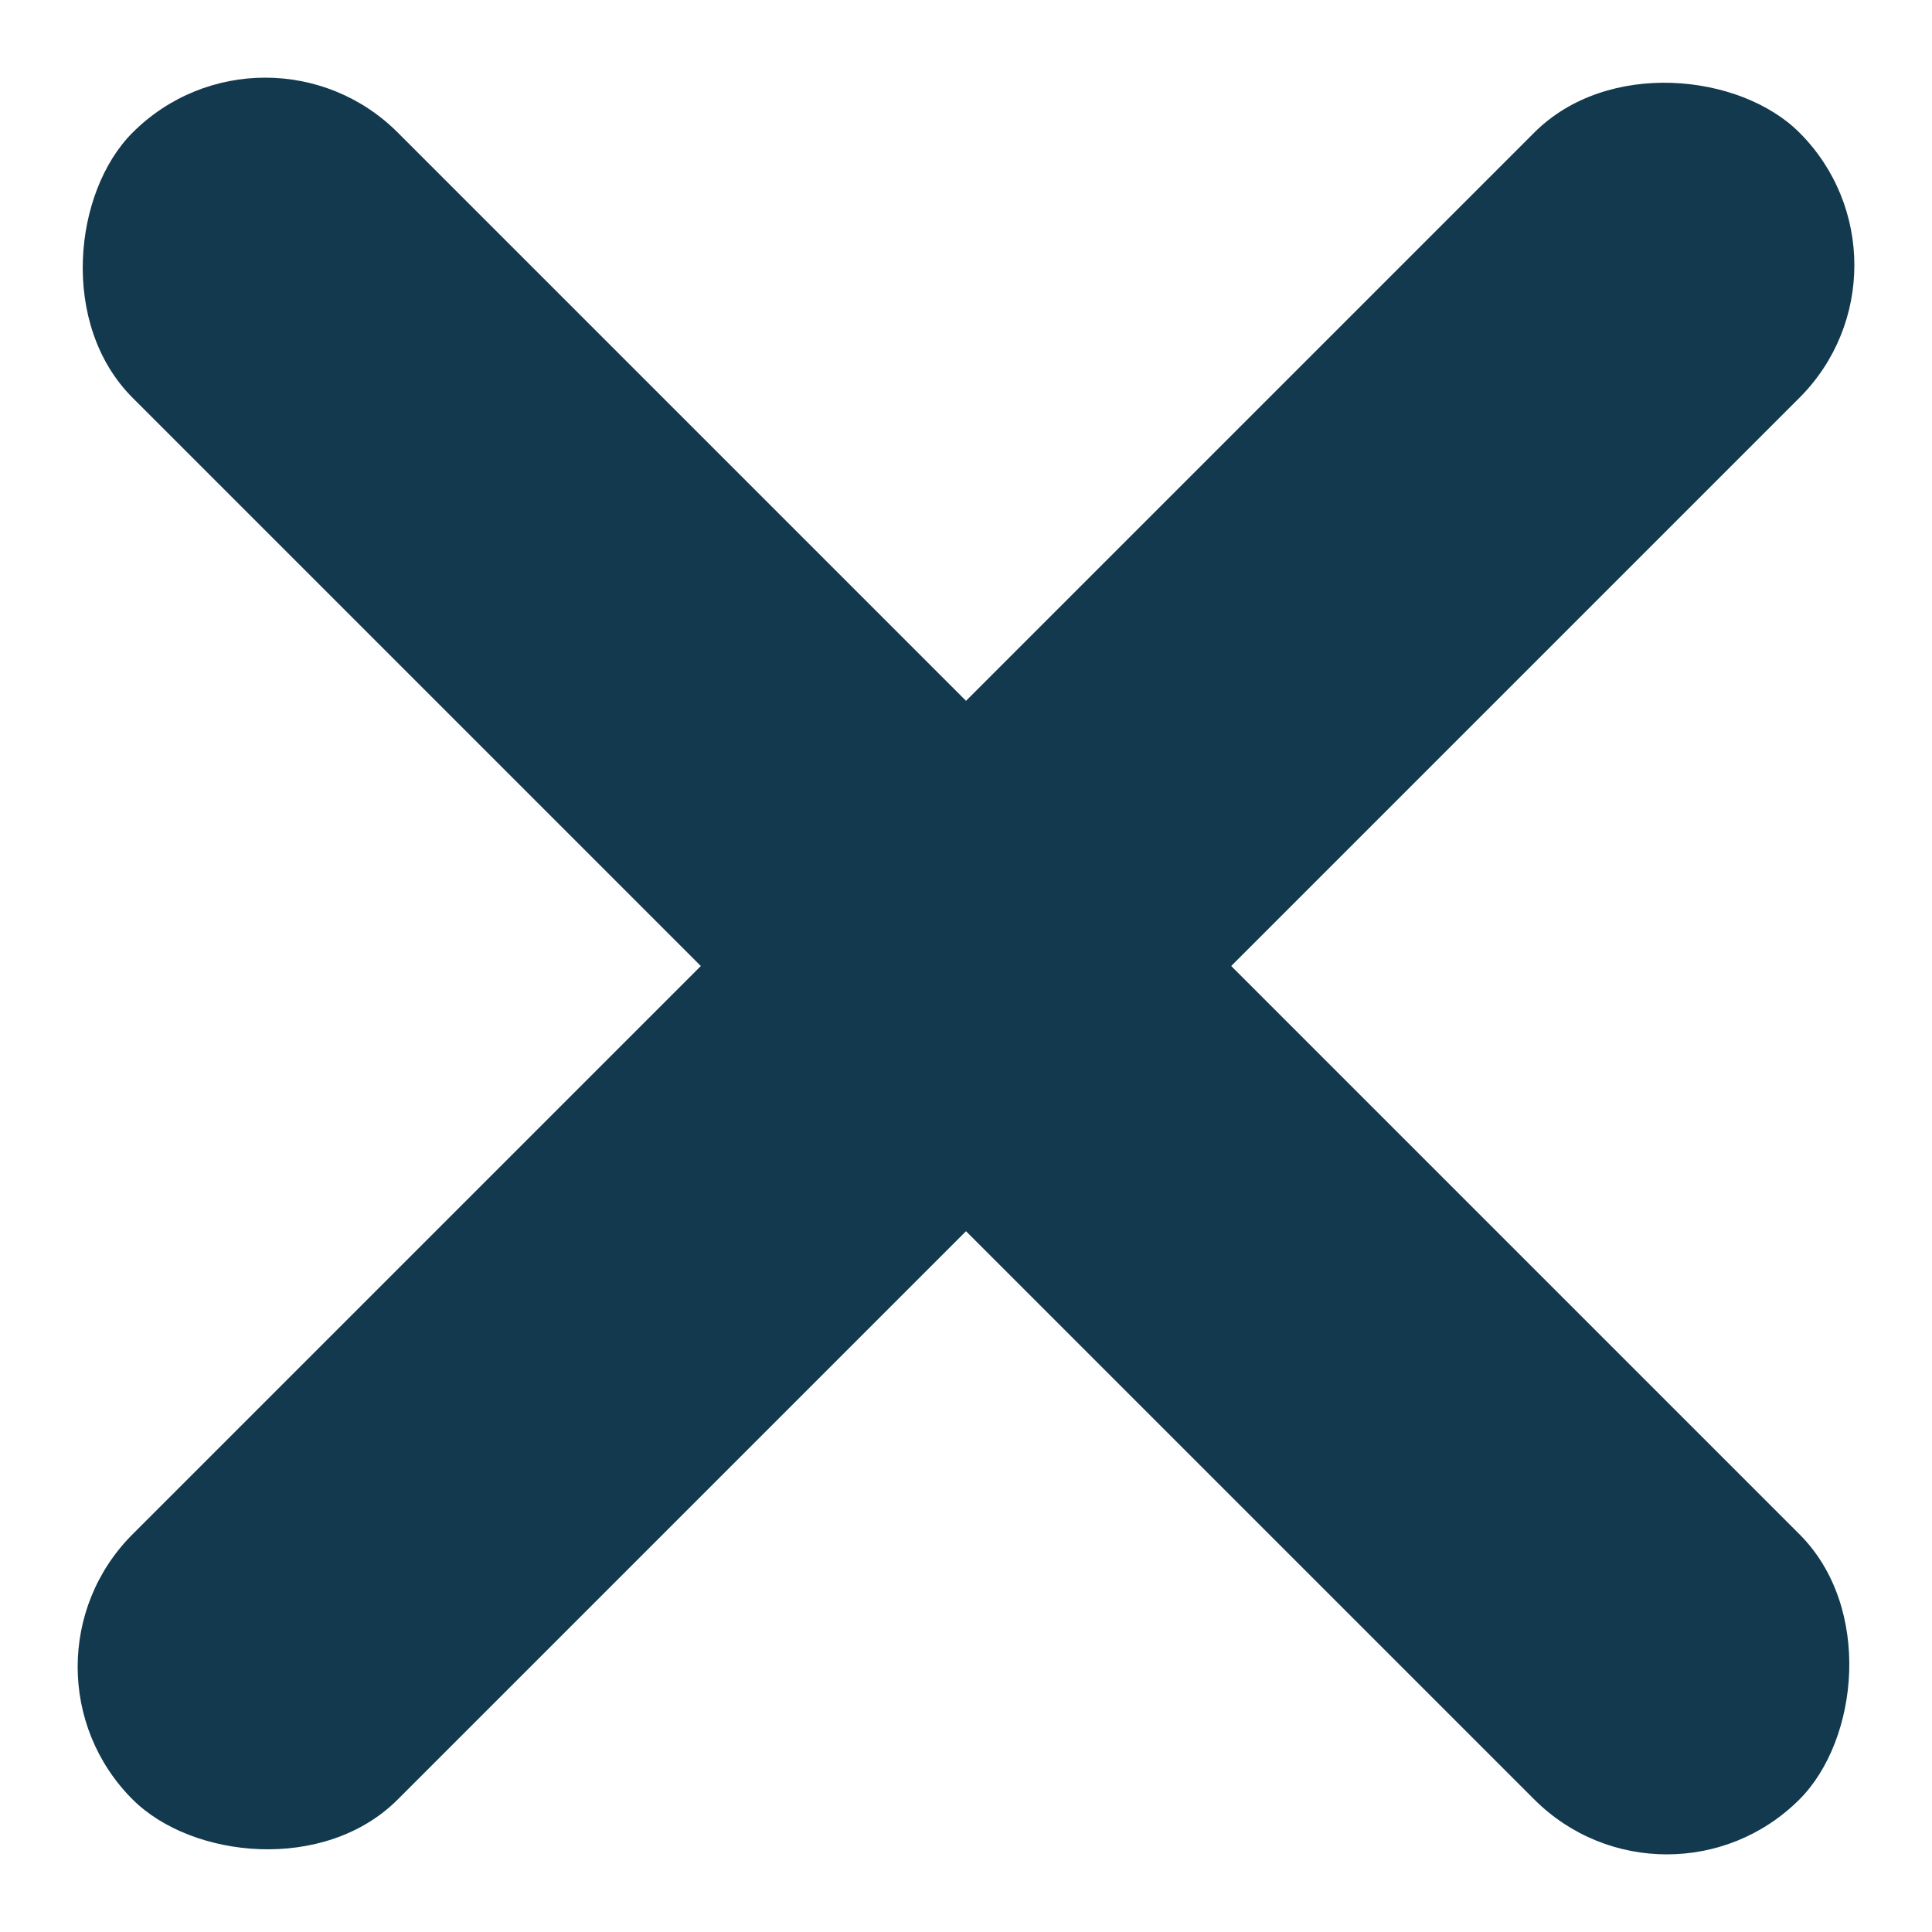
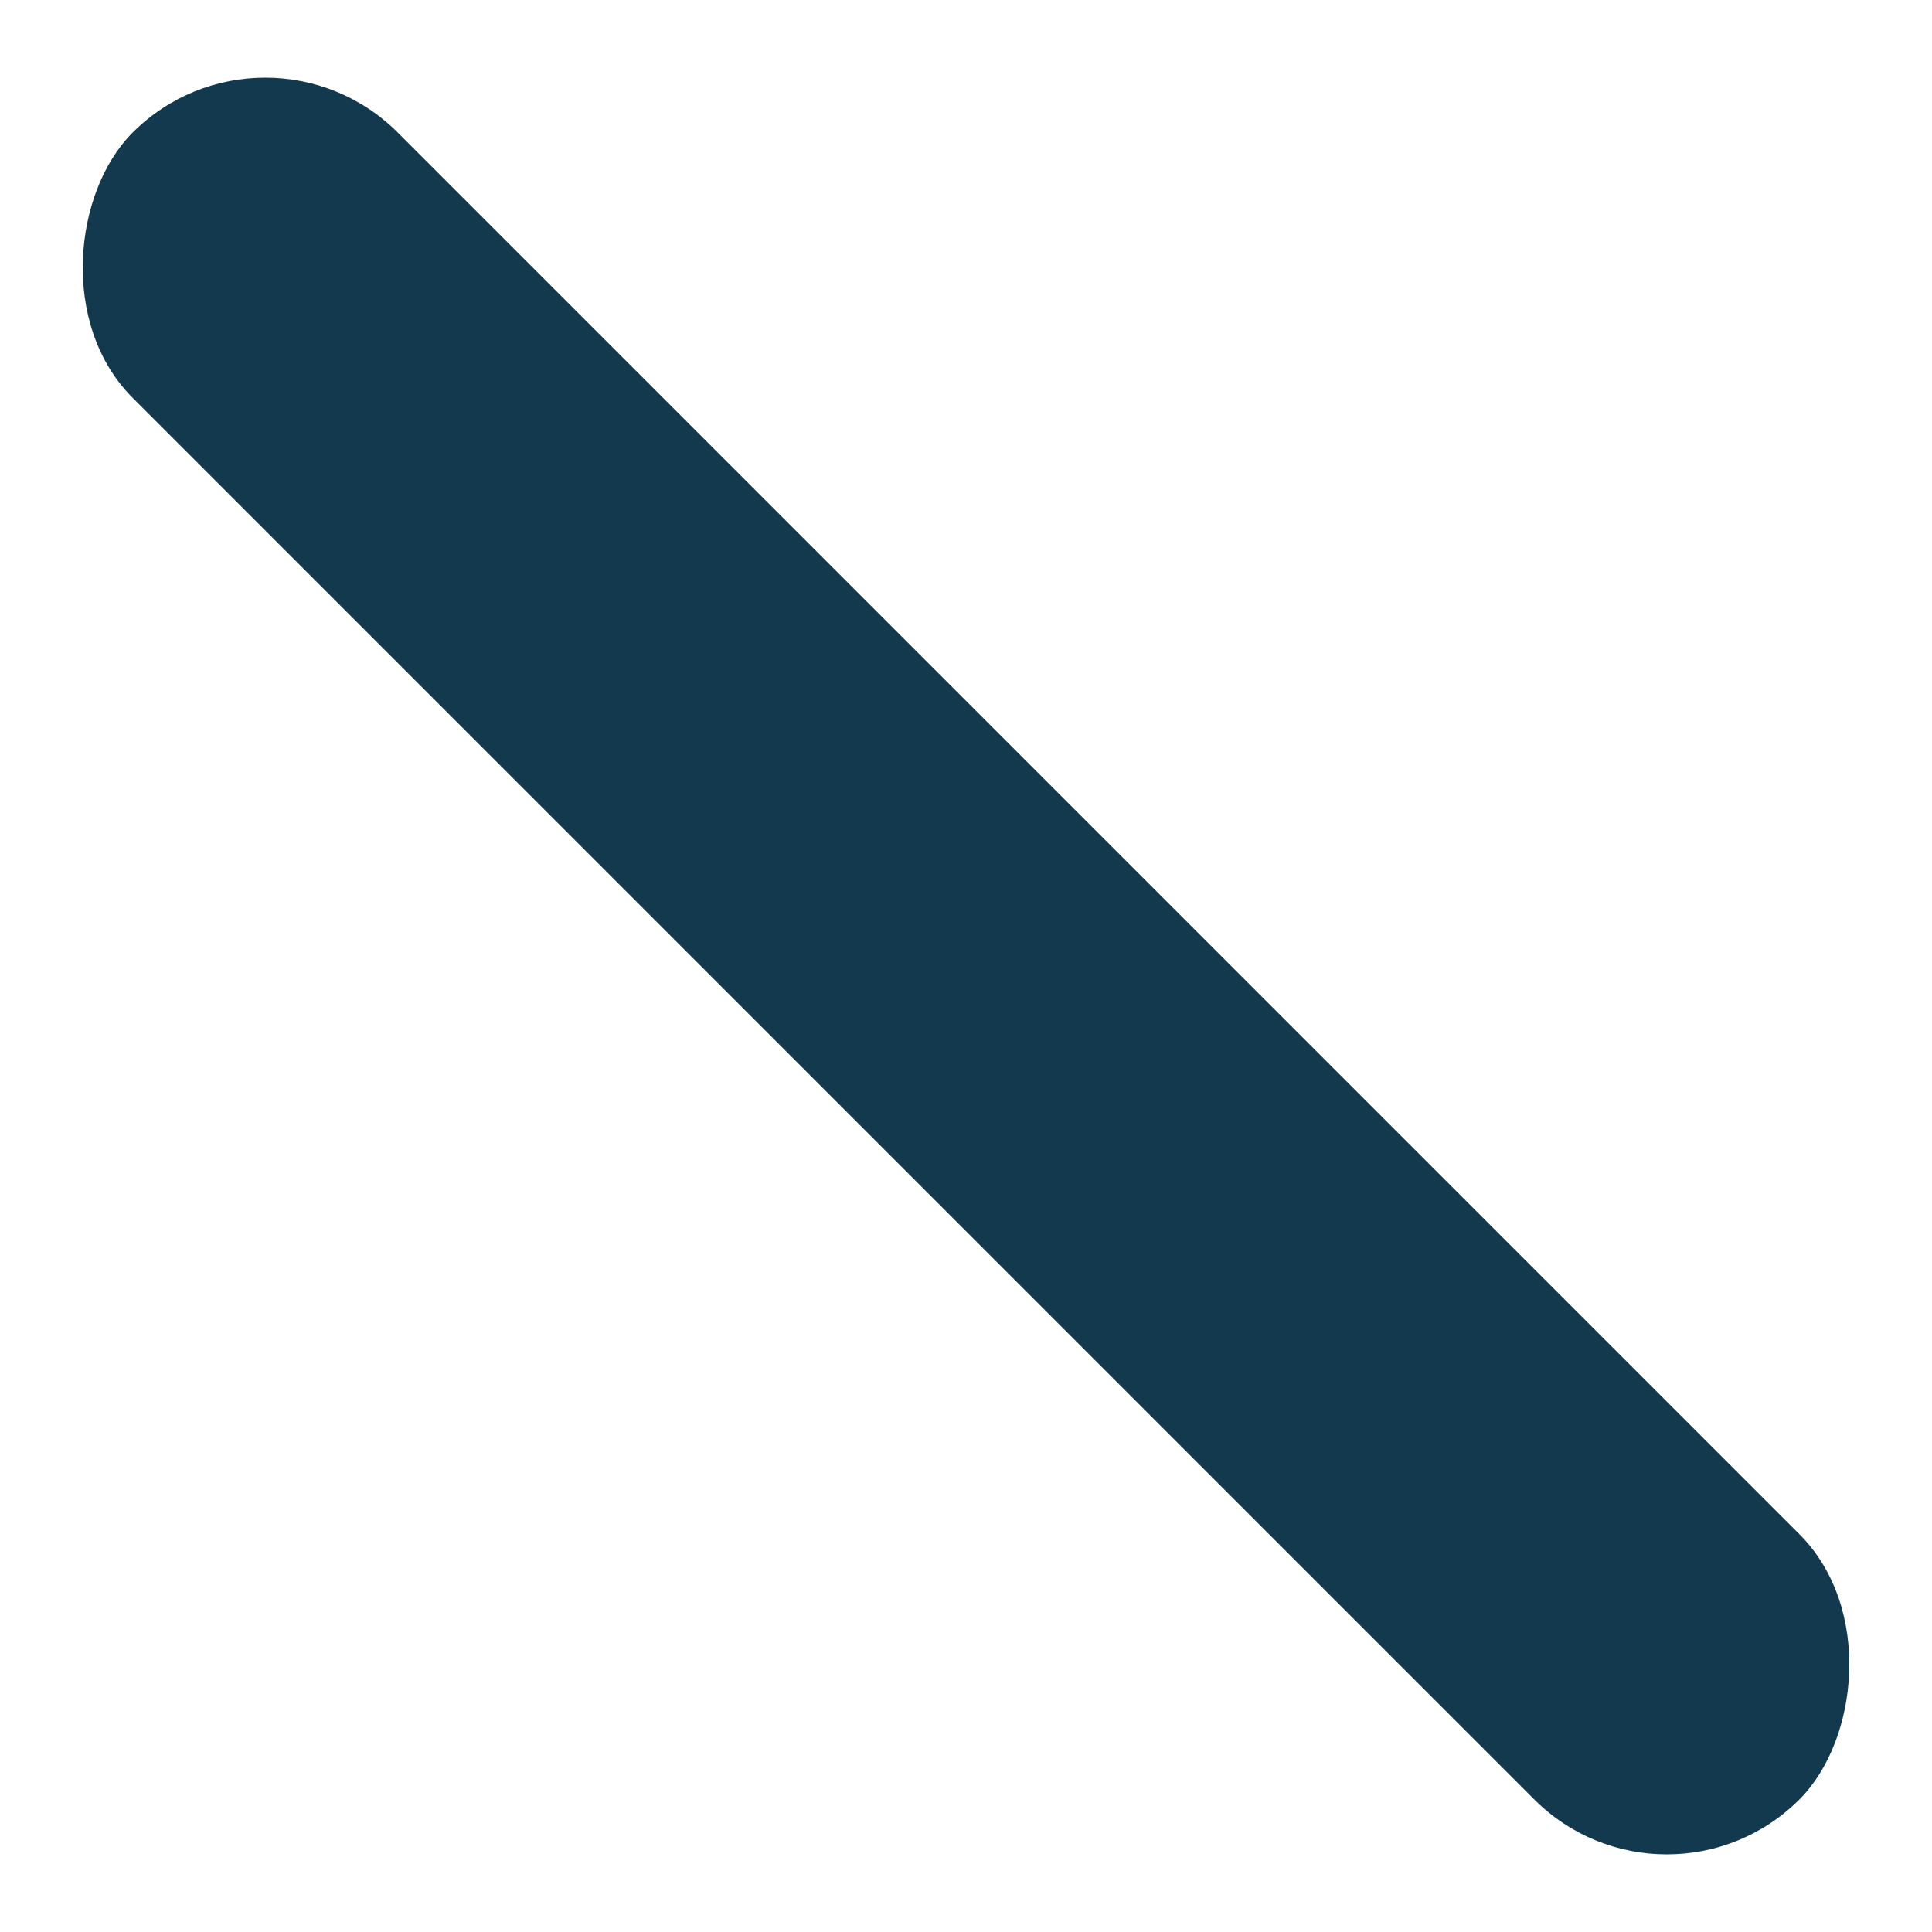
<svg xmlns="http://www.w3.org/2000/svg" id="Component_28_5" data-name="Component 28 – 5" width="44.009" height="44.009" viewBox="0 0 44.009 44.009">
-   <rect id="Rectangle_70" data-name="Rectangle 70" width="53.696" height="8.543" rx="4.271" transform="translate(0 37.969) rotate(-45)" fill="#12394d" />
  <rect id="Rectangle_72" data-name="Rectangle 72" width="53.696" height="8.543" rx="4.271" transform="translate(6.041) rotate(45)" fill="#12394d" />
</svg>